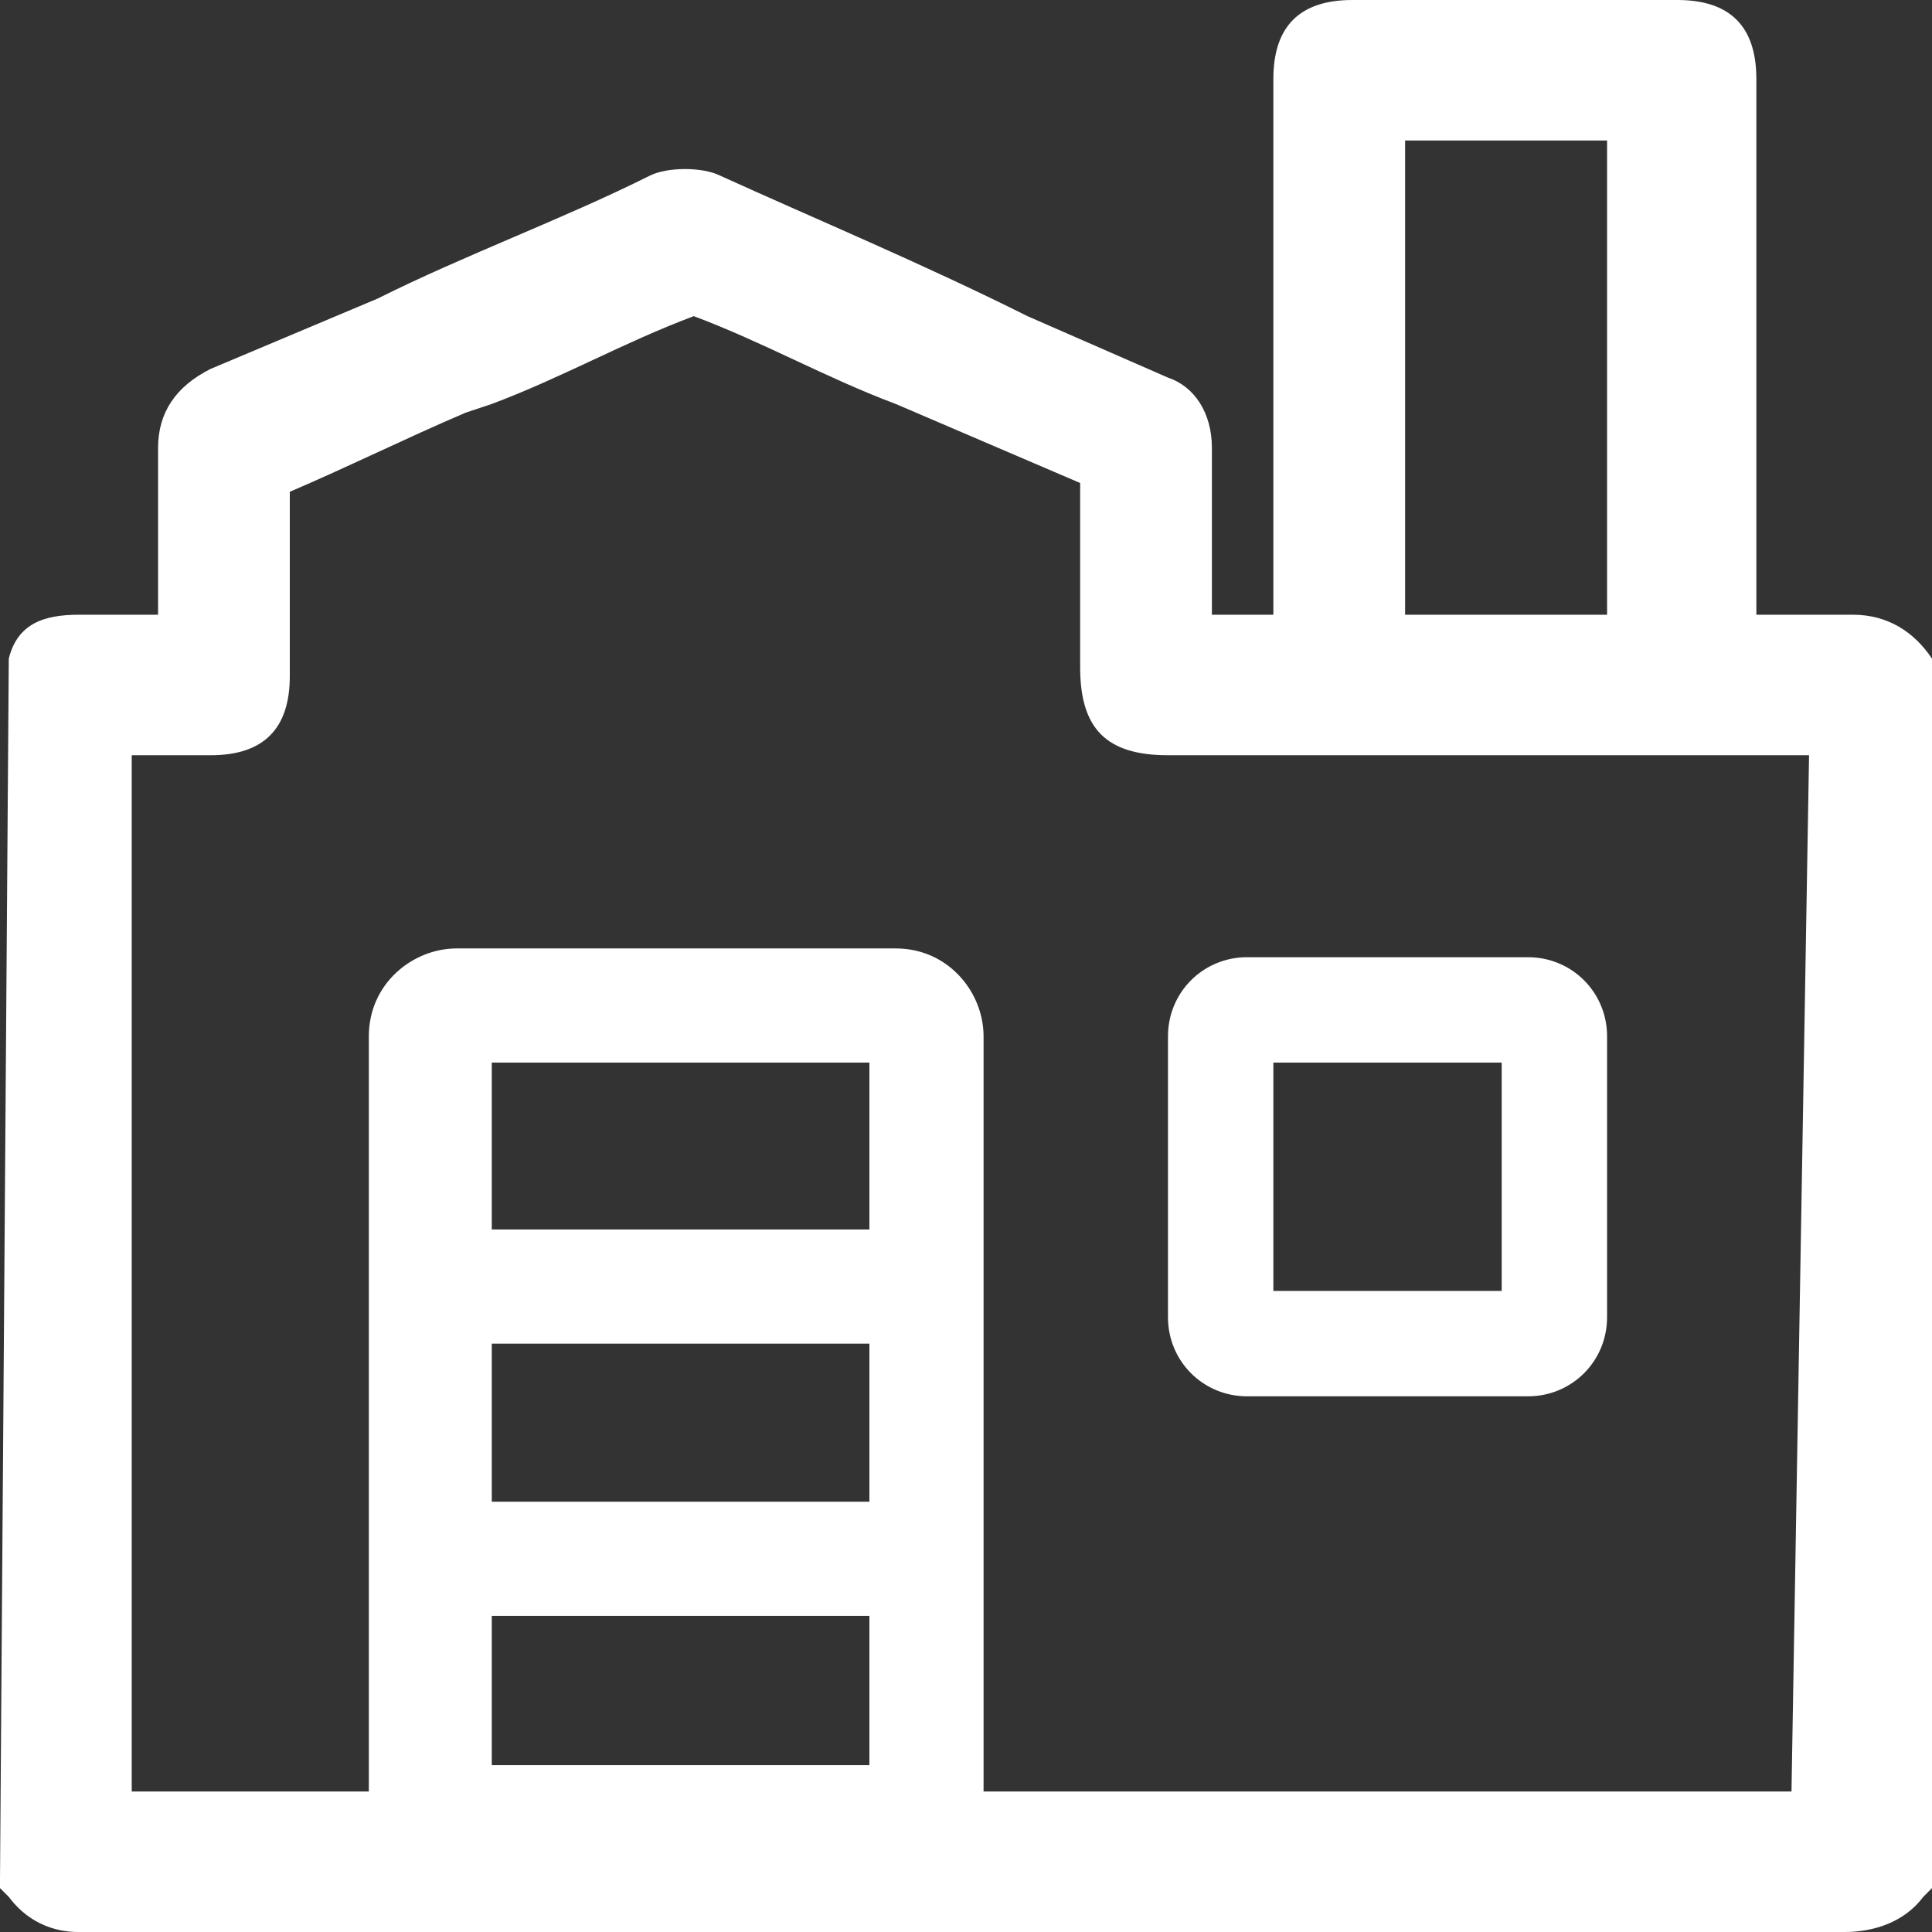
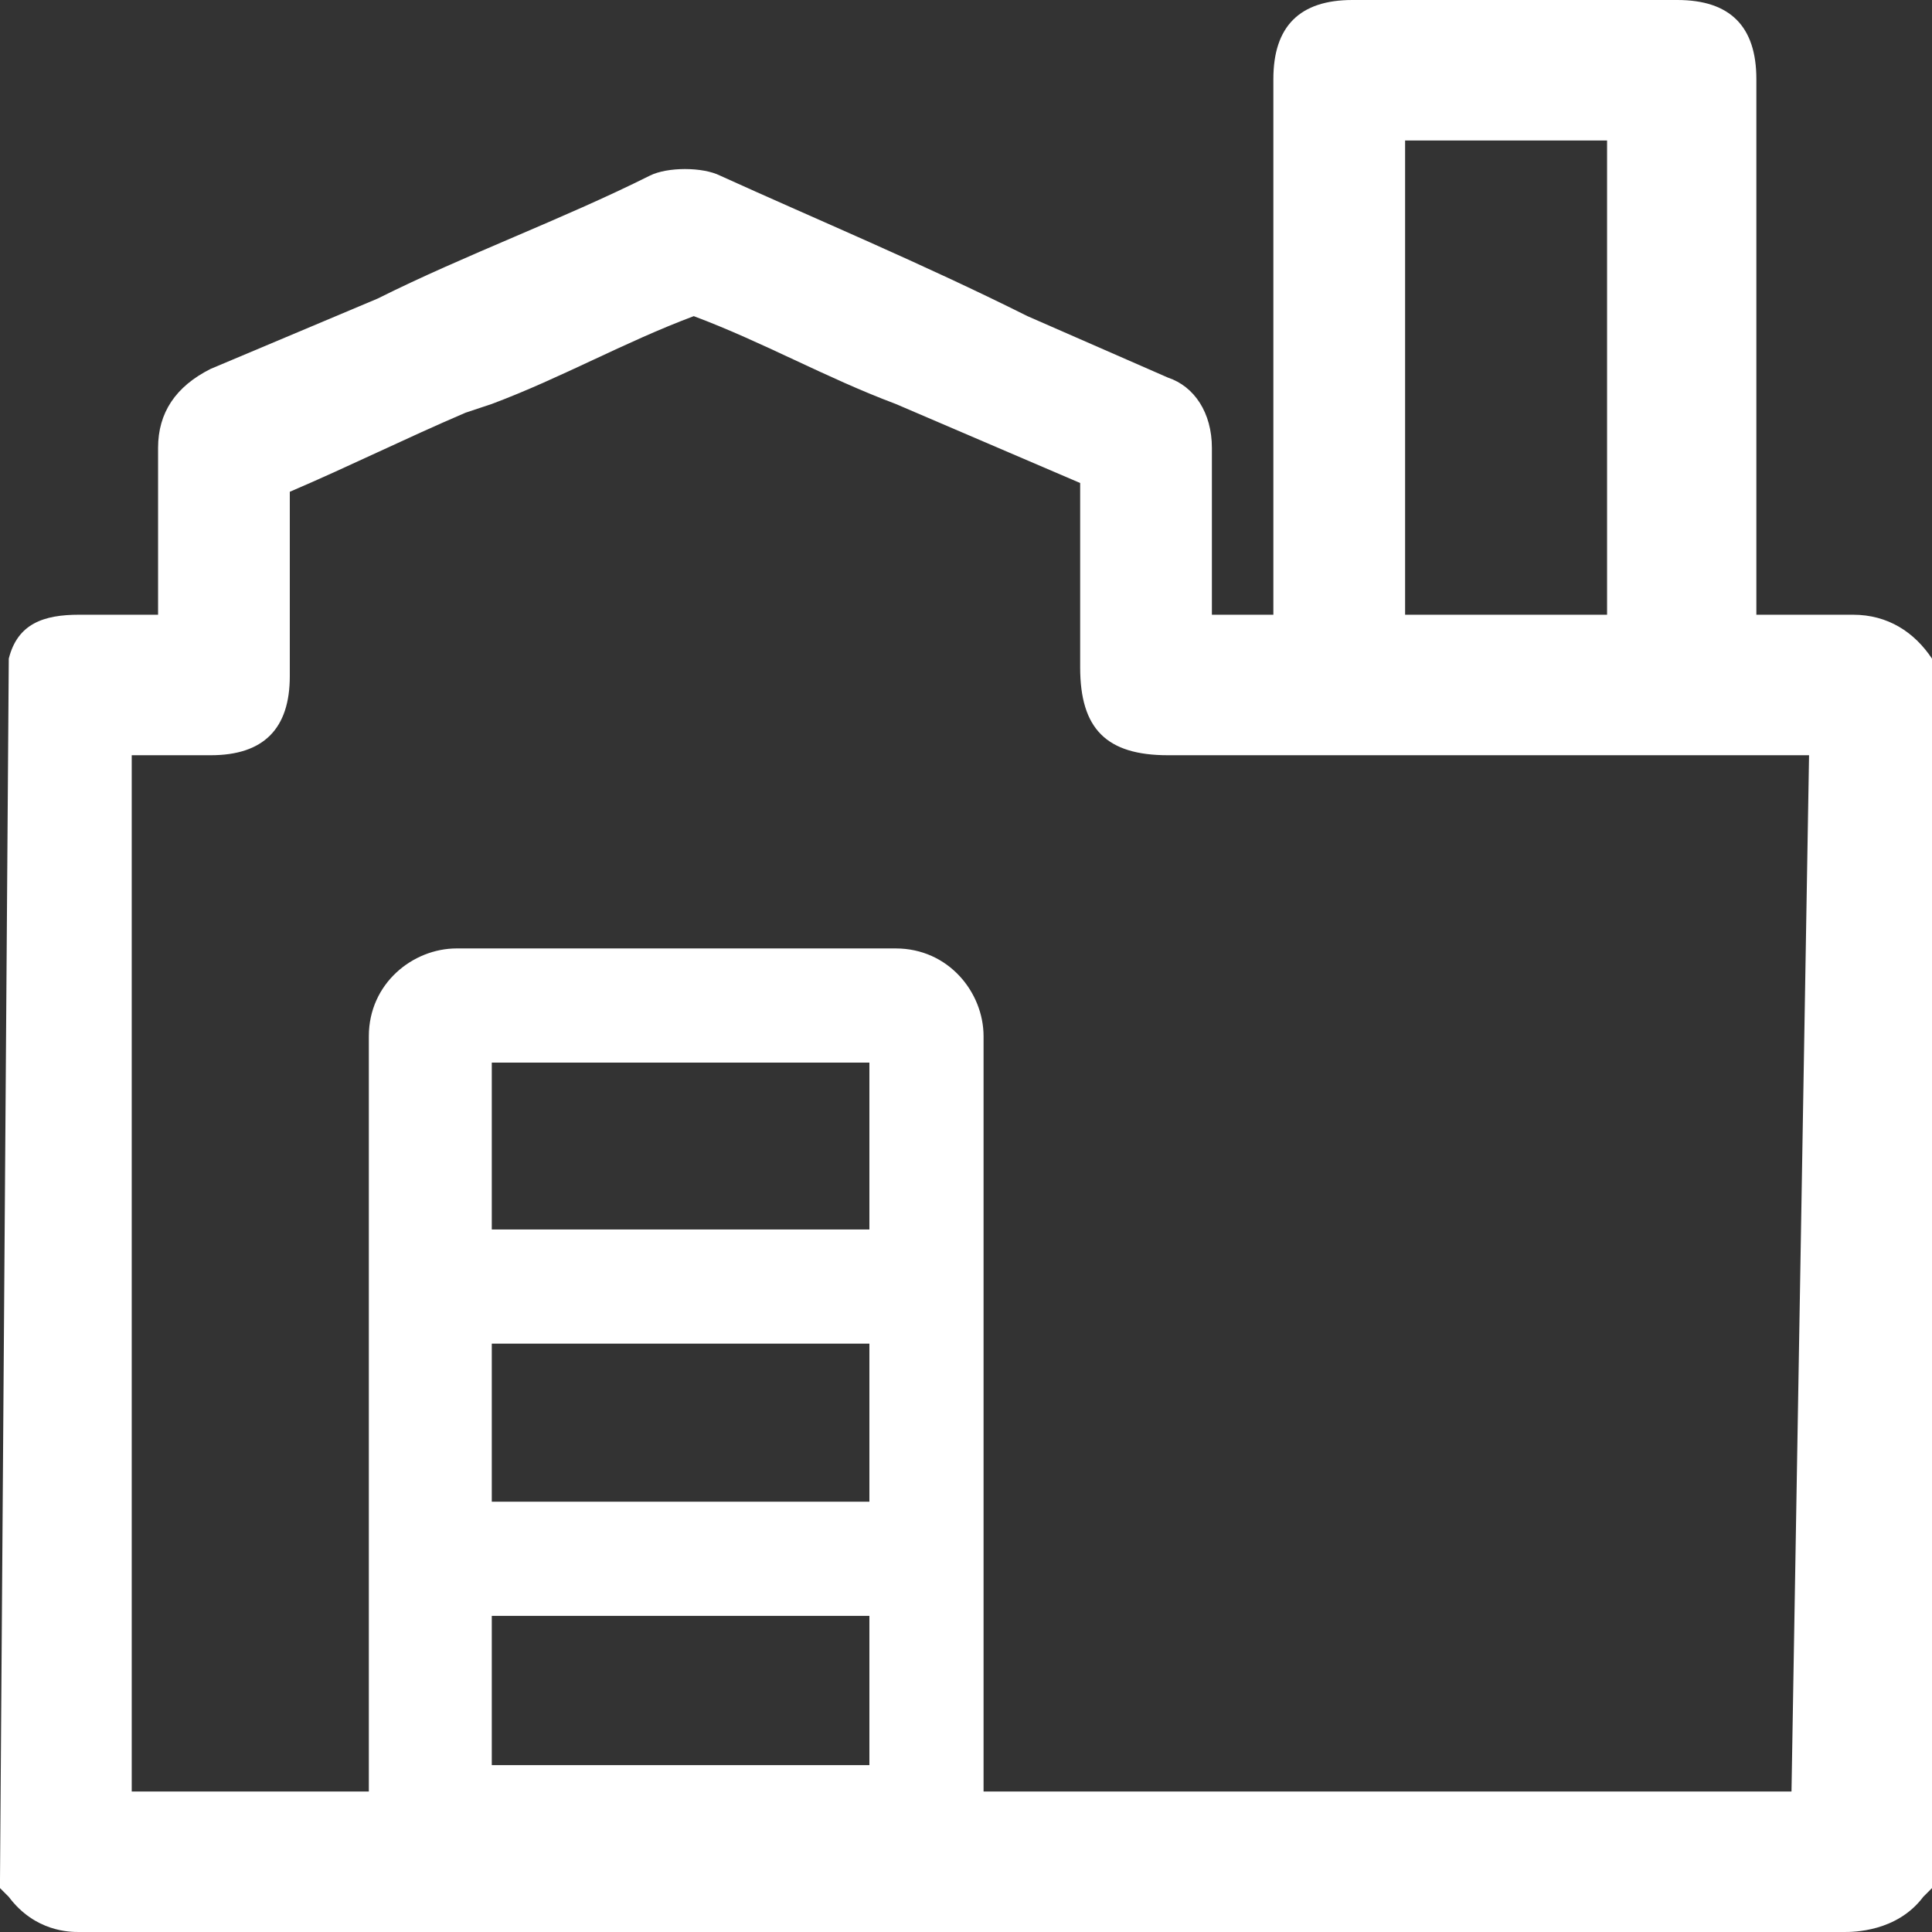
<svg xmlns="http://www.w3.org/2000/svg" width="22" height="22" viewBox="0 0 22 22" fill="none">
  <rect x="0" y="0" width="22" height="22" fill="#333333" stroke="none" />
-   <path d="M22 7.5C21.8 7.2 21.5 7 21.1 7C20.7 7 20.4 7 20 7V0.9C20 0.3 19.7 0 19.1 0H15.4C14.8 0 14.5 0.3 14.5 0.9V7H13.8V6.4C13.8 6 13.8 5.5 13.8 5.1C13.8 4.7 13.6 4.4 13.3 4.3L11.7 3.6C10.5 3 9.3 2.5 8.2 2C8 1.9 7.6 1.9 7.4 2C6.4 2.5 5.3 2.9 4.3 3.4L2.4 4.2C2 4.4 1.8 4.7 1.8 5.1C1.8 5.6 1.8 6.1 1.8 6.6V7C1.5 7 1.2 7 0.9 7C0.5 7 0.2 7.1 0.1 7.5L0 21.4V21.5L0.1 21.6C0.4 22 0.8 22 0.9 22C7.6 22 14.3 22 21 22C21.1 22 21.6 22 21.9 21.6L22 21.5V7.7V7.5ZM16 1.6H18.3V7H16V1.6ZM5.6 18.4H9.9V20.1H5.6V18.4ZM9.9 14H5.6V12.1H9.9V14V14ZM5.6 15.3H9.9V17.1H5.6V15.3ZM20.4 20.4H11.2V11.8C11.2 11.3 10.8 10.8 10.2 10.8H5.2C4.7 10.8 4.2 11.2 4.2 11.8V20.4H1.5V8.6H2.4C3 8.6 3.3 8.3 3.3 7.7V7.3C3.3 6.7 3.3 6.2 3.3 5.6C4 5.3 4.6 5 5.3 4.7L5.6 4.6C6.4 4.3 7.1 3.9 7.9 3.6C8.7 3.9 9.4 4.3 10.2 4.6L12.3 5.5C12.3 6 12.3 6.6 12.3 7.1V7.6C12.3 8.3 12.6 8.6 13.3 8.6H20.6L20.4 20.4Z" fill="white" />
-   <path d="M14.2 15.9H17.4C17.9 15.9 18.3 15.5 18.3 15V11.8C18.3 11.3 17.9 10.9 17.4 10.9H14.2C13.7 10.9 13.3 11.3 13.3 11.8V15C13.3 15.5 13.7 15.9 14.2 15.9ZM14.5 12.1H17.1V14.7H14.5V12.1V12.1Z" fill="white" />
+   <path d="M22 7.5C21.8 7.2 21.5 7 21.1 7C20.7 7 20.4 7 20 7V0.9C20 0.3 19.7 0 19.1 0H15.4C14.8 0 14.5 0.3 14.5 0.9V7H13.8V6.4C13.8 6 13.8 5.5 13.8 5.1C13.8 4.7 13.6 4.4 13.3 4.3L11.7 3.6C10.5 3 9.3 2.5 8.2 2C8 1.9 7.6 1.9 7.4 2C6.4 2.5 5.3 2.9 4.3 3.4L2.4 4.2C2 4.4 1.8 4.7 1.8 5.1C1.8 5.6 1.8 6.1 1.8 6.6V7C1.5 7 1.2 7 0.9 7C0.5 7 0.2 7.1 0.1 7.5L0 21.4V21.5L0.1 21.6C0.4 22 0.8 22 0.9 22C7.6 22 14.3 22 21 22C21.1 22 21.6 22 21.9 21.6L22 21.5V7.7V7.5ZM16 1.6H18.3V7H16V1.6ZM5.6 18.4H9.9V20.1H5.6V18.4ZM9.9 14H5.6V12.1H9.9V14V14ZM5.6 15.3H9.9V17.1H5.6V15.3ZM20.4 20.4H11.2V11.8C11.2 11.3 10.8 10.8 10.2 10.8H5.2C4.7 10.8 4.2 11.2 4.2 11.8V20.4H1.5V8.6H2.4C3 8.6 3.3 8.3 3.3 7.7C3.3 6.7 3.3 6.2 3.3 5.6C4 5.3 4.6 5 5.3 4.7L5.6 4.6C6.4 4.3 7.1 3.9 7.9 3.6C8.7 3.9 9.4 4.3 10.2 4.6L12.3 5.5C12.3 6 12.3 6.6 12.3 7.1V7.6C12.3 8.3 12.6 8.6 13.3 8.6H20.6L20.4 20.4Z" fill="white" />
</svg>